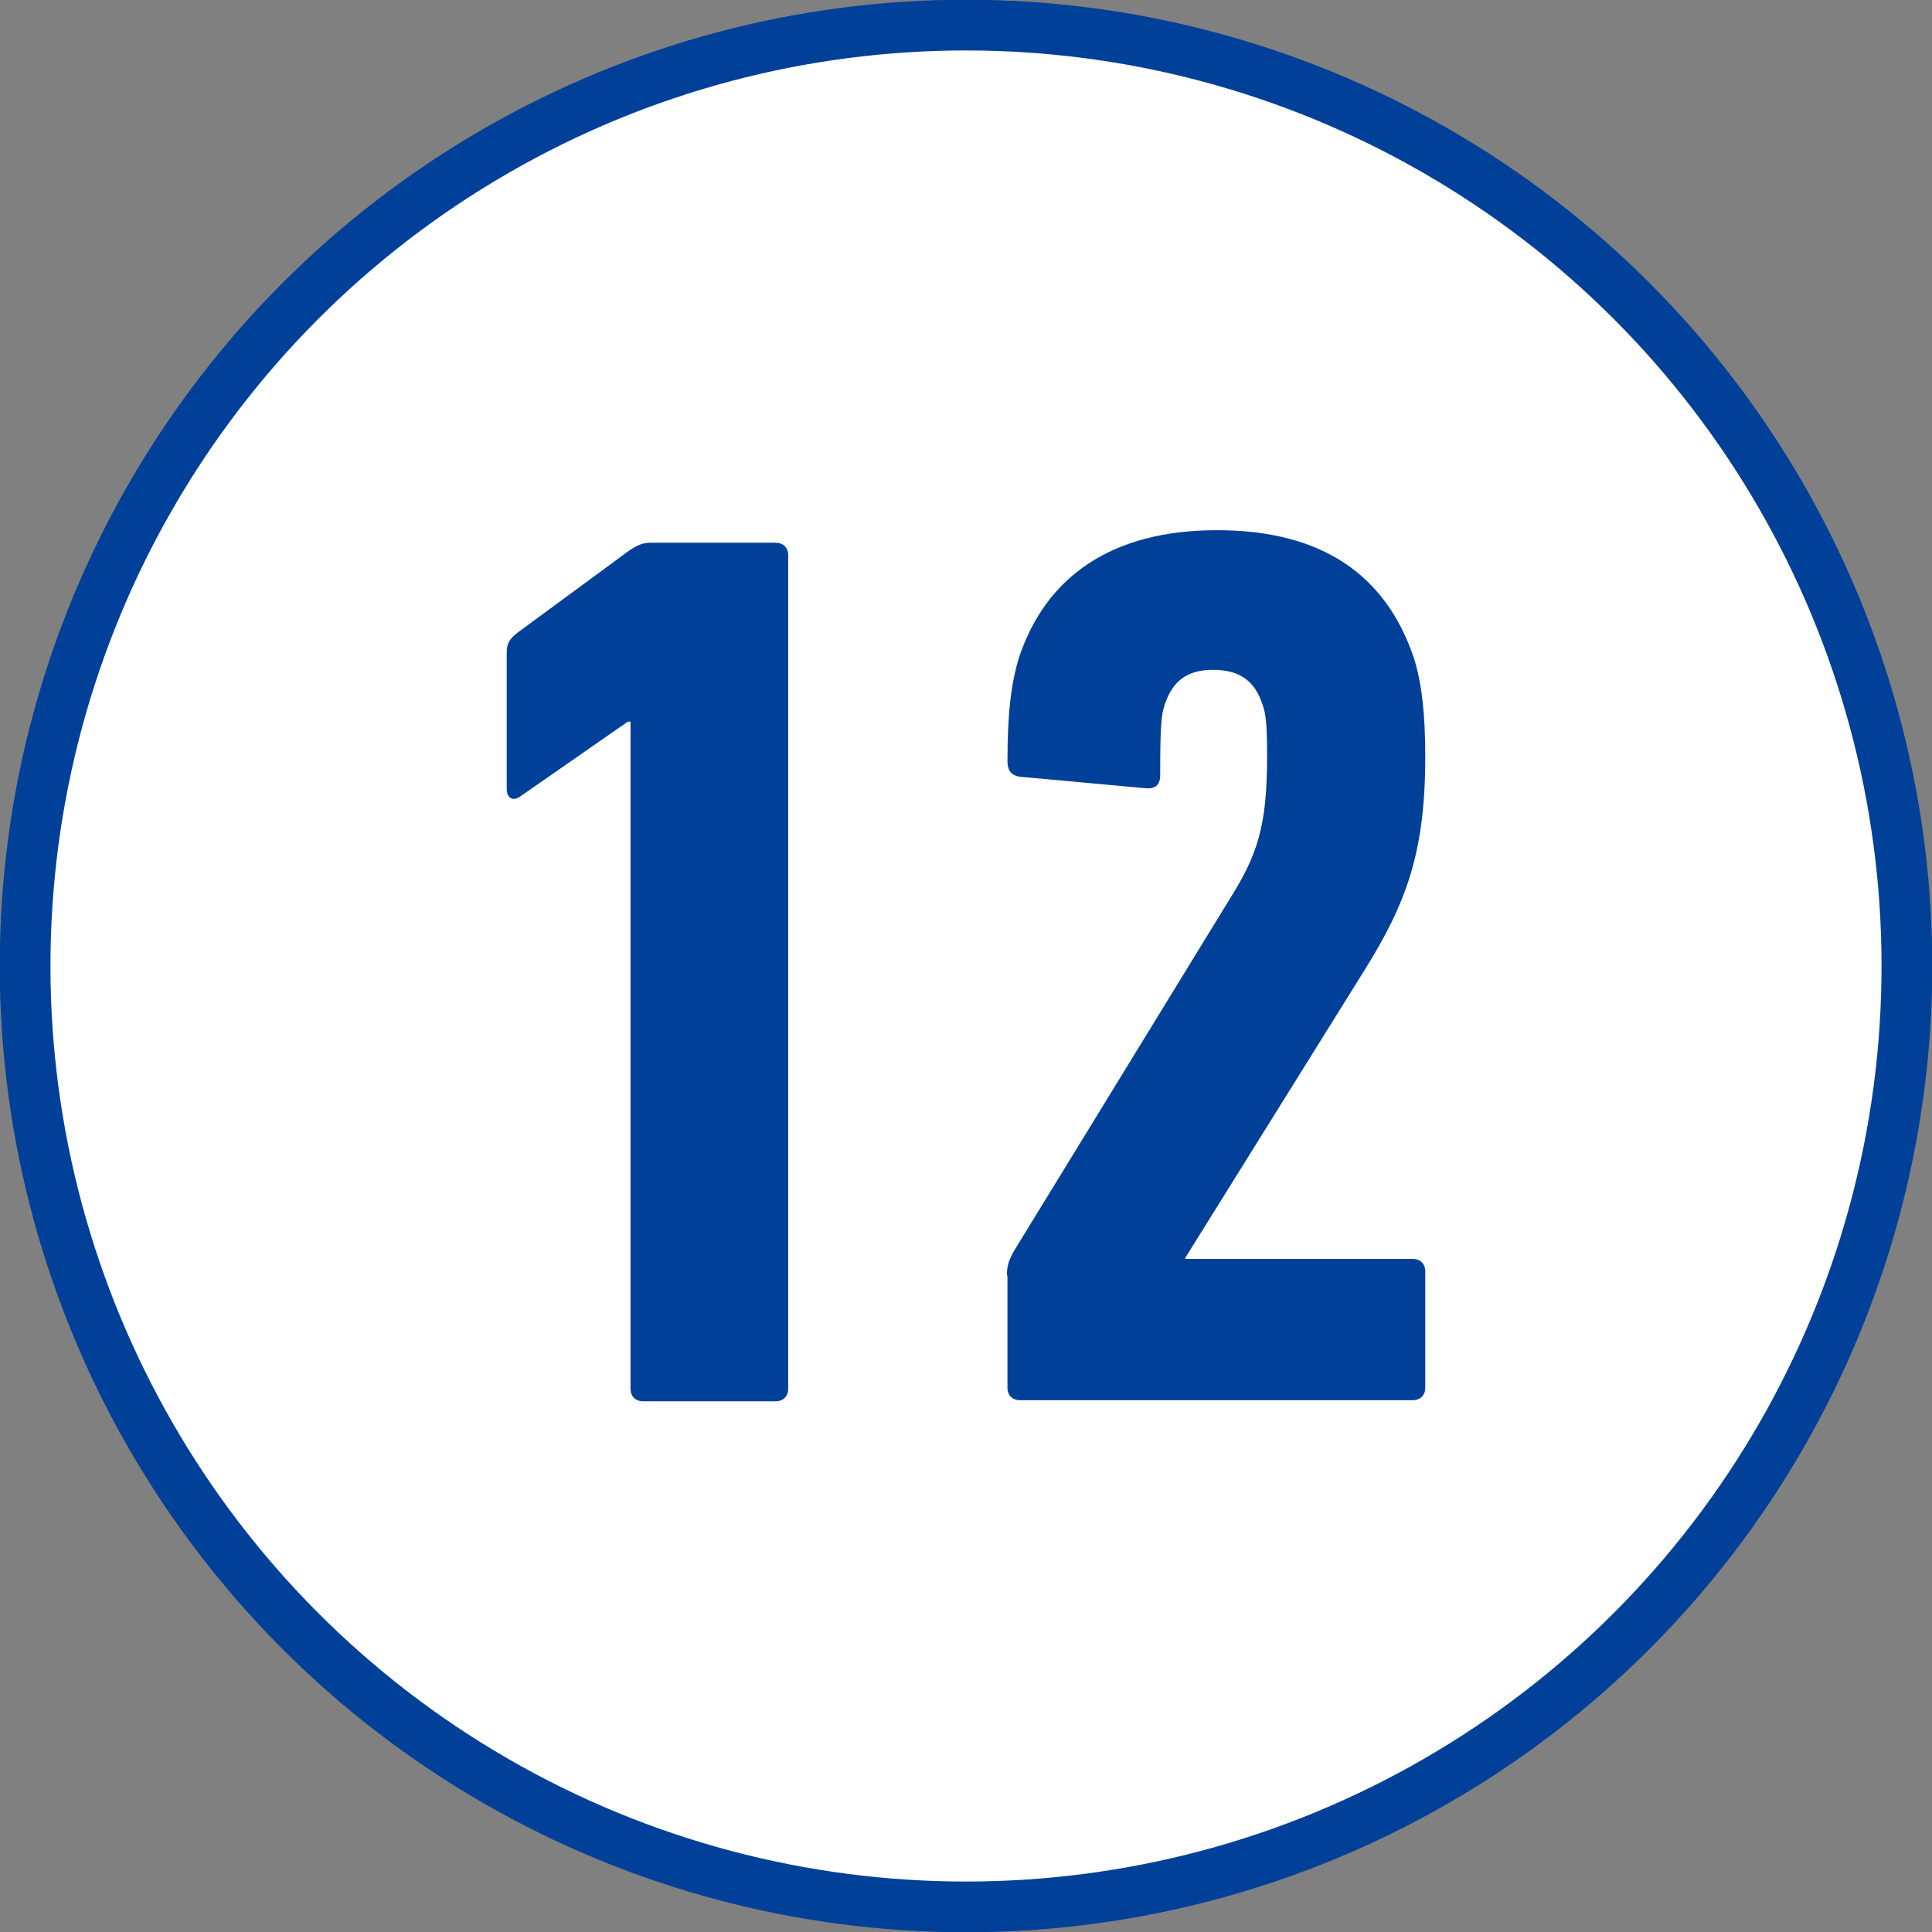
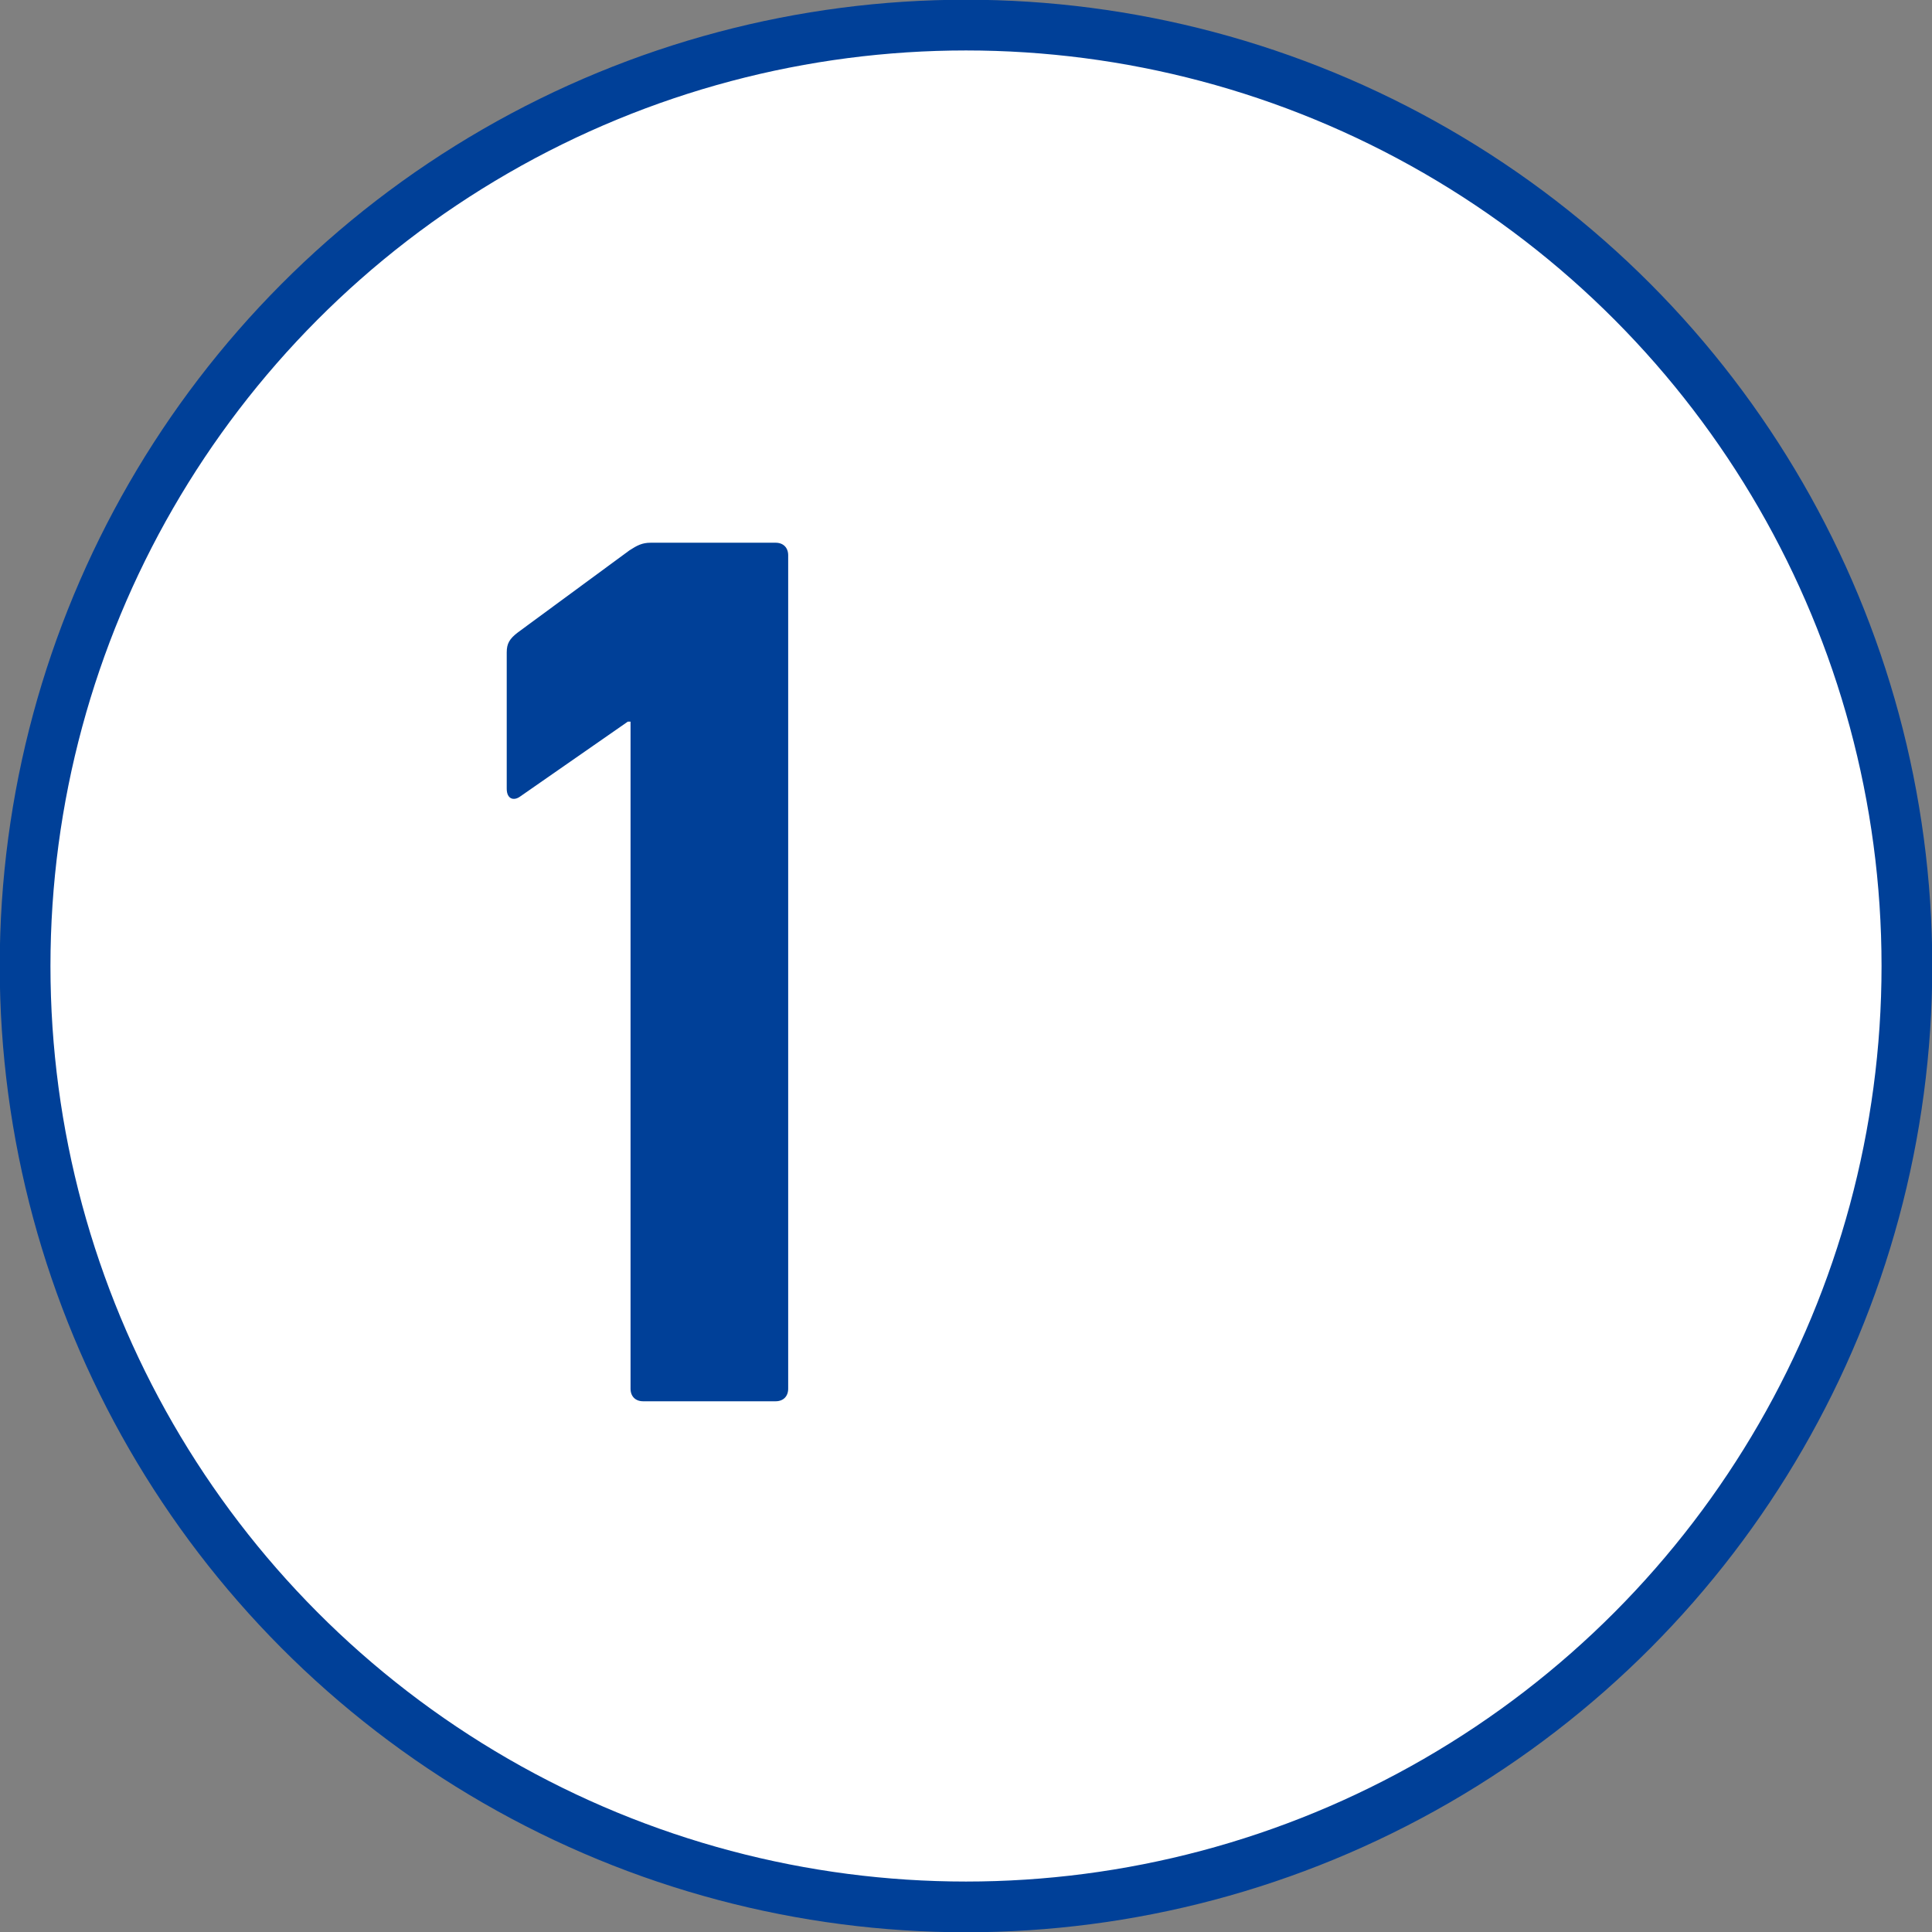
<svg xmlns="http://www.w3.org/2000/svg" id="_レイヤー_2" data-name="レイヤー_2" viewBox="0 0 35.42 35.42">
  <rect x="0" y="0" width="35.42" height="35.42" fill="#808080" stroke="none" />
  <defs>
    <style>
      .cls-1 {
        fill: #fff;
        stroke: #004098;
        stroke-miterlimit: 10;
        stroke-width: .93px;
      }

      .cls-2 {
        fill: #004098;
      }
    </style>
  </defs>
  <g id="design">
    <g>
      <circle class="cls-1" cx="17.71" cy="17.71" r="17.25" />
      <g>
        <path class="cls-2" d="M11.56,13.23h-.05l-1.97,1.37c-.12.09-.25.05-.25-.14v-2.5c0-.16.05-.25.21-.37l2.04-1.5c.14-.09.23-.14.39-.14h2.29c.14,0,.23.09.23.23v15.28c0,.14-.09.23-.23.23h-2.43c-.14,0-.23-.09-.23-.23v-12.22Z" />
-         <path class="cls-2" d="M18.46,23.39c0-.16.02-.25.12-.44l3.96-6.46c.51-.81.69-1.34.69-2.62,0-.58-.02-.79-.09-.97-.14-.42-.42-.62-.9-.62s-.74.21-.88.62c-.07.19-.09.39-.09,1.32,0,.19-.12.25-.28.23l-2.29-.21c-.16-.02-.23-.12-.23-.28,0-.9.07-1.44.21-1.9.49-1.48,1.69-2.34,3.63-2.34s3.1.83,3.61,2.34c.14.44.21,1,.21,1.81,0,1.76-.35,2.69-1.11,3.91l-3.29,5.28v.02h4.17c.14,0,.23.09.23.23v2.13c0,.14-.09.23-.23.23h-7.2c-.14,0-.23-.09-.23-.23v-2.06Z" />
      </g>
    </g>
  </g>
</svg>